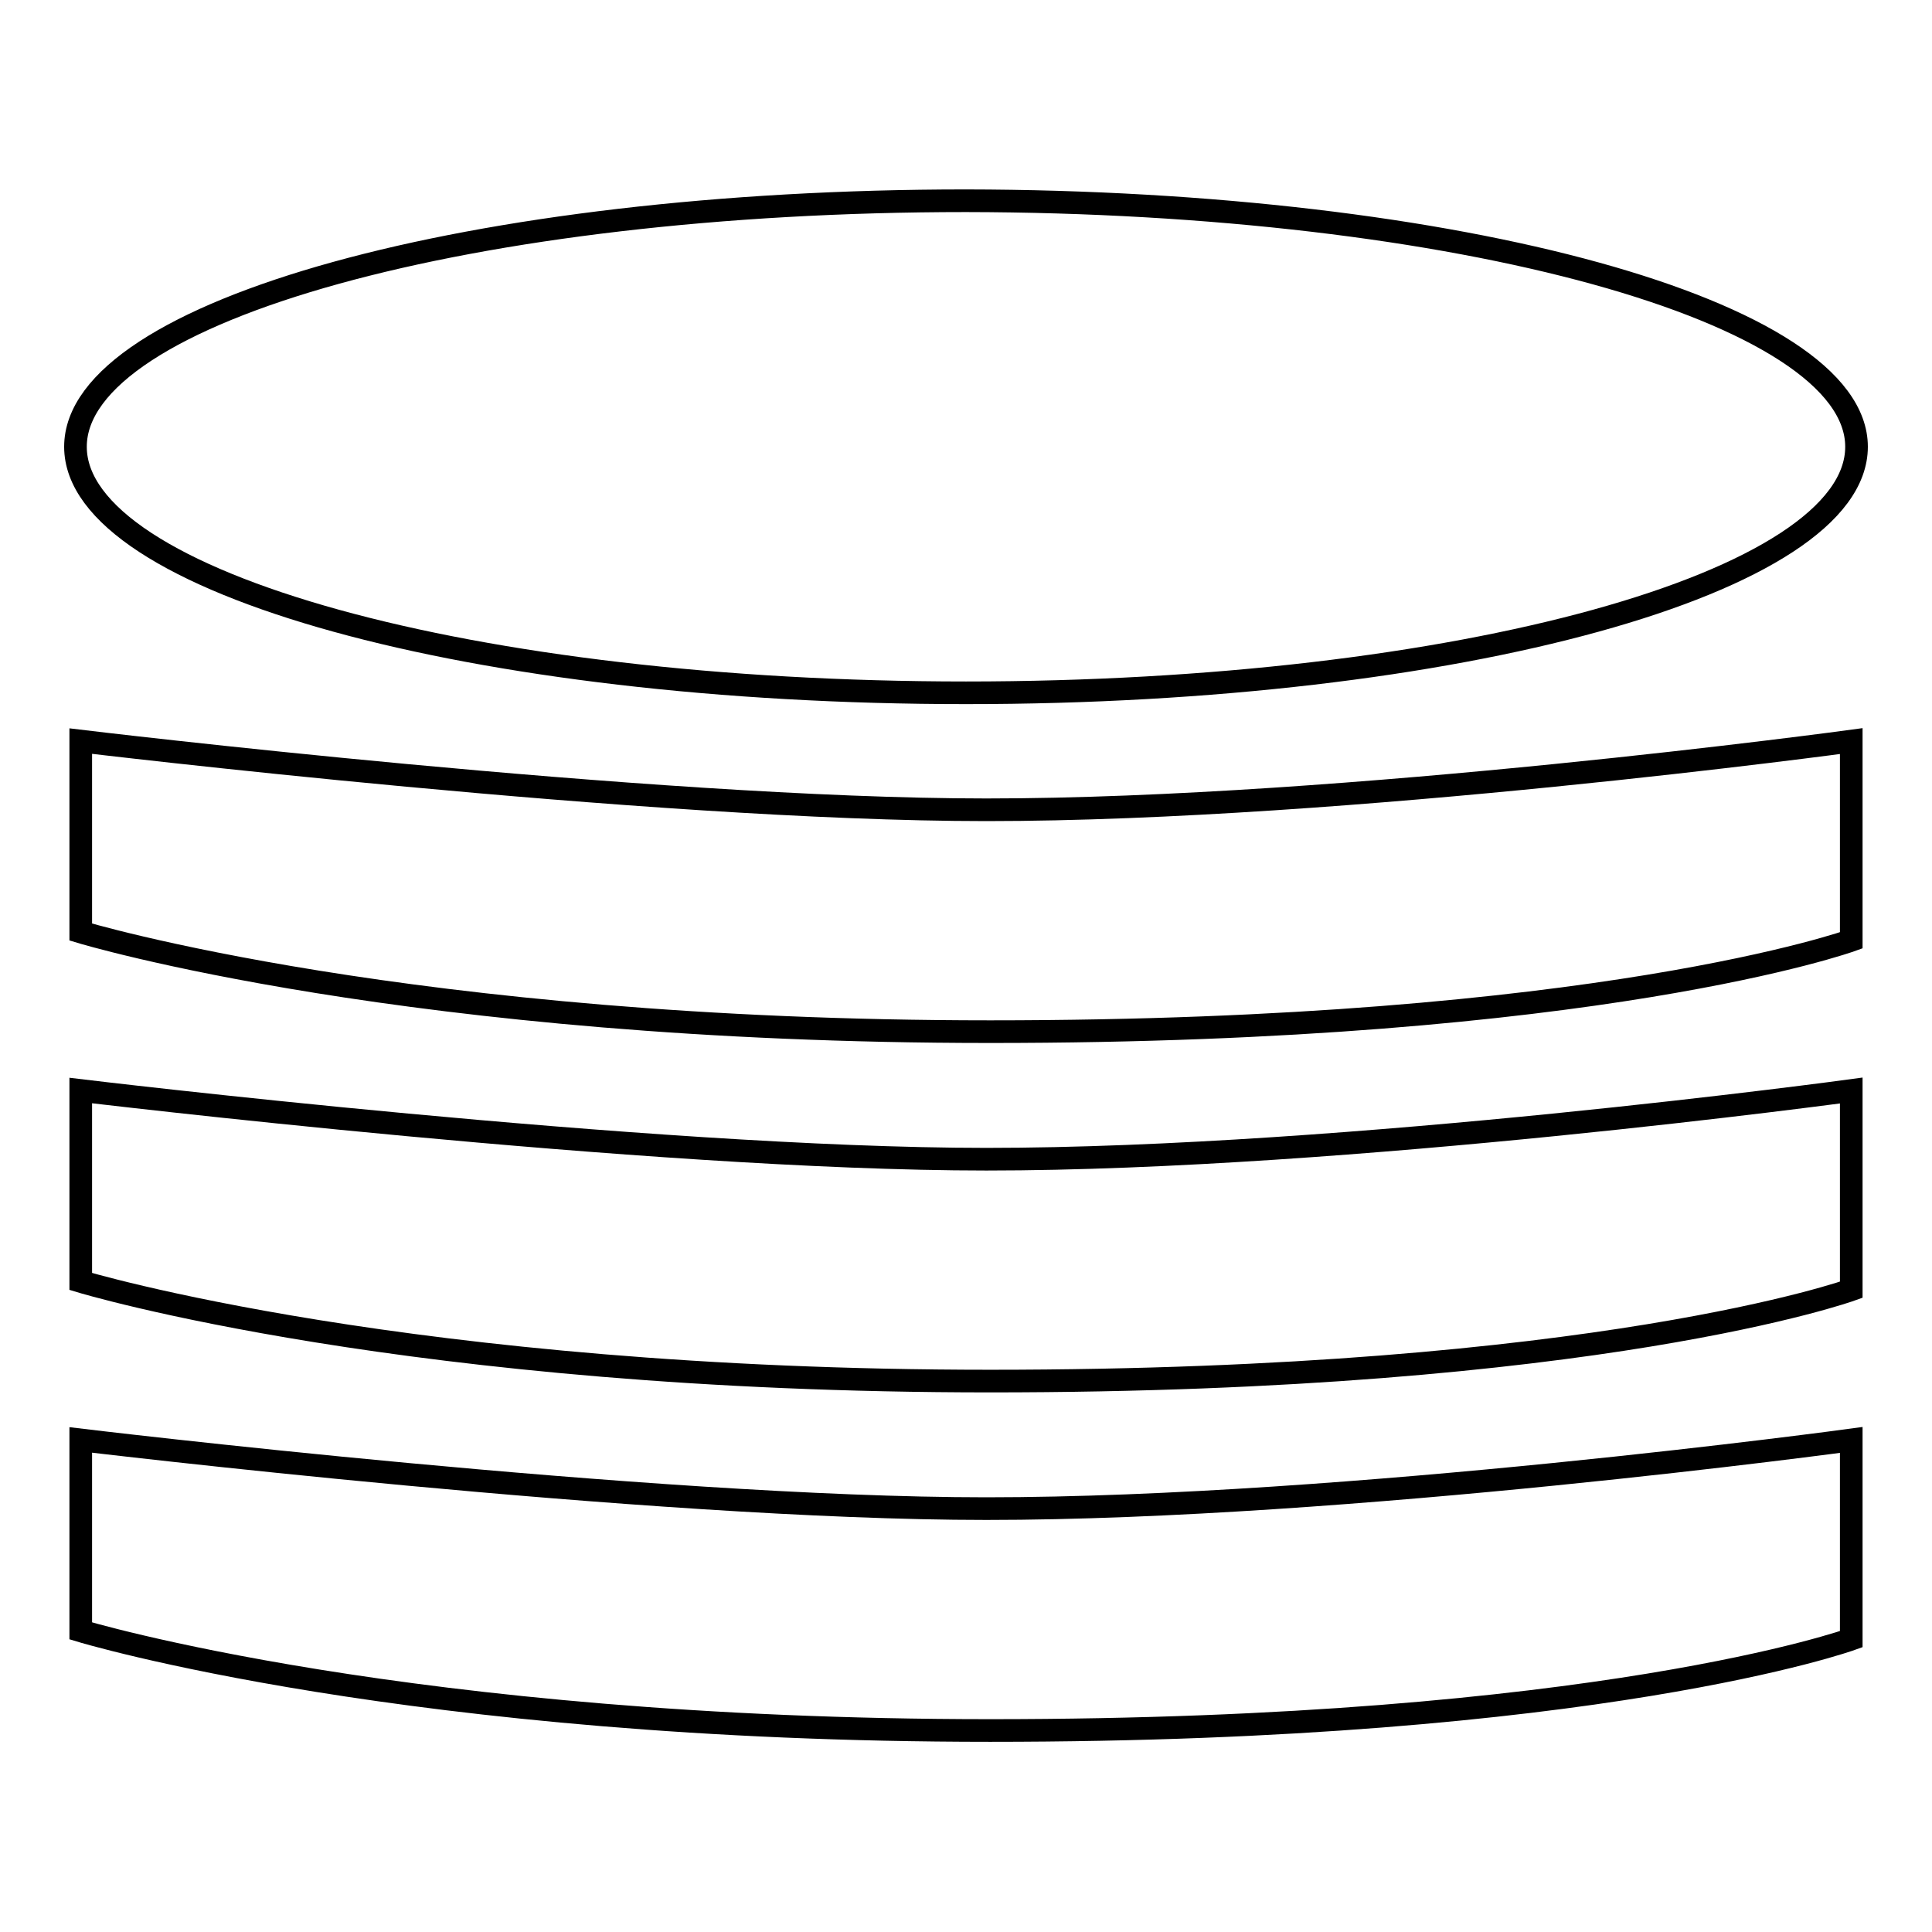
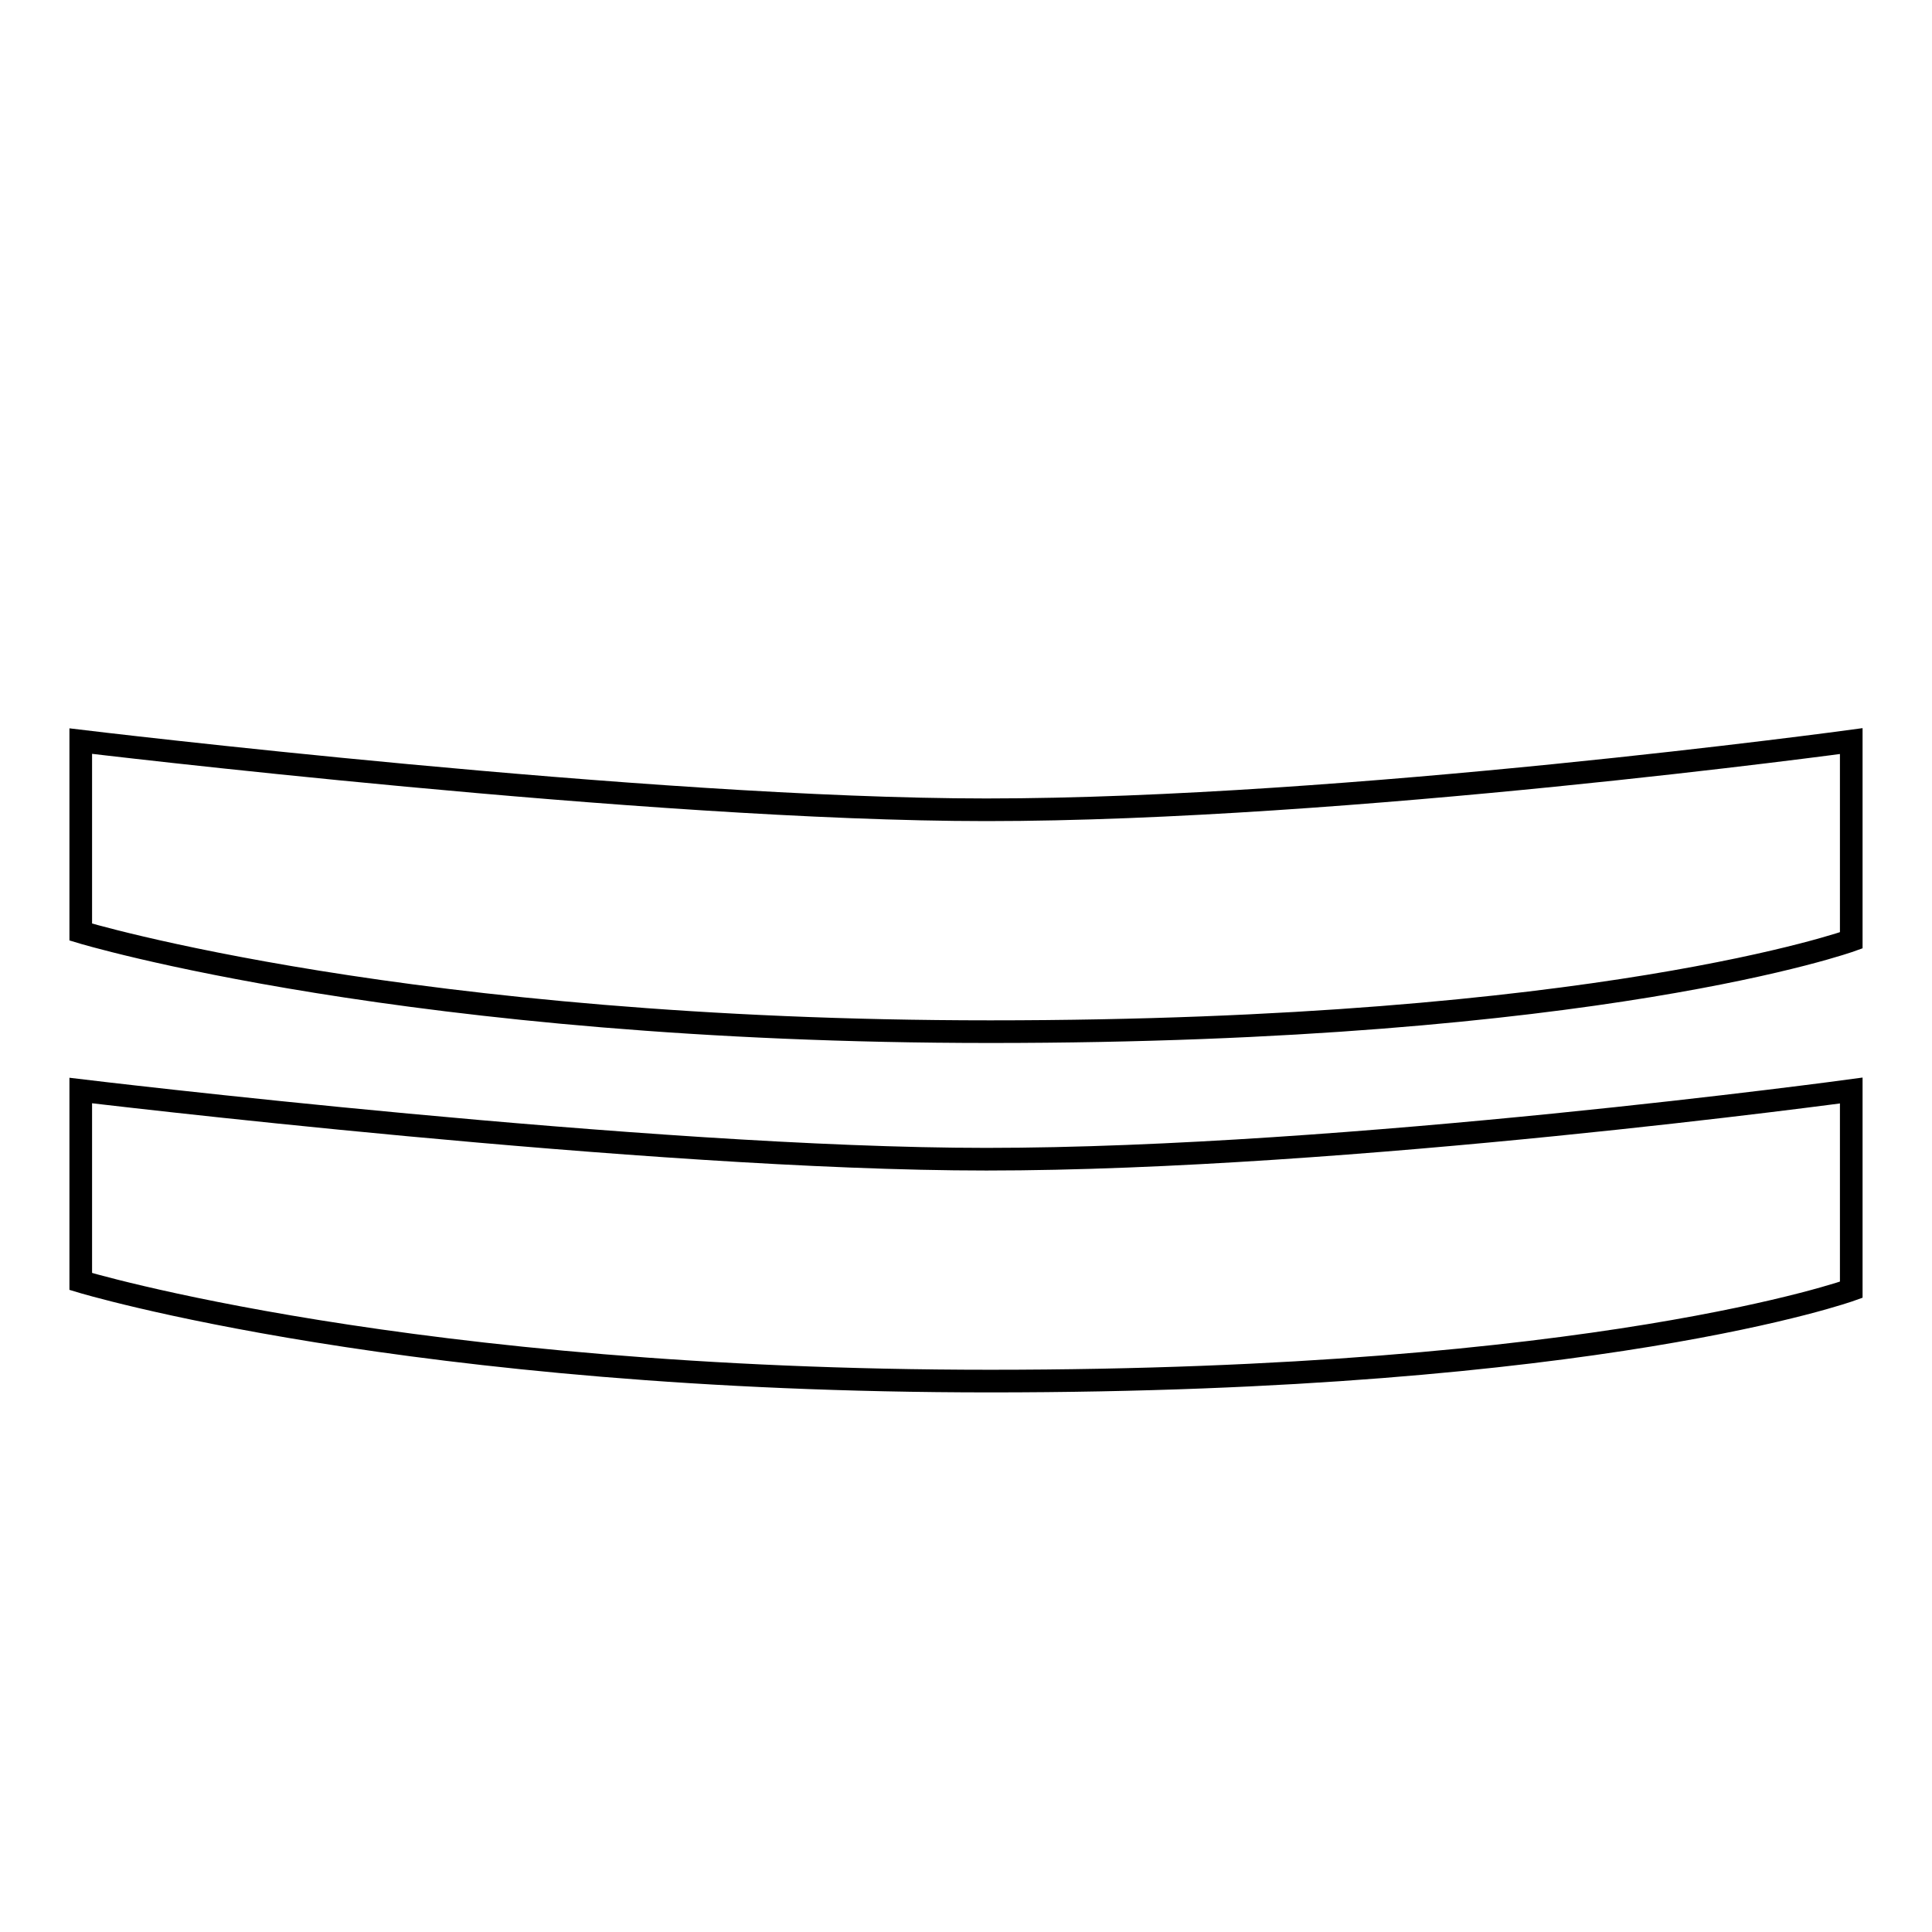
<svg xmlns="http://www.w3.org/2000/svg" version="1.1" x="0px" y="0px" viewBox="0 0 256 256" enable-background="new 0 0 256 256" xml:space="preserve">
  <g>
    <g>
-       <path stroke-width="3" fill-opacity="0" stroke="#000000" d="M246,59.2c0,18-52.8,32.6-118,32.6c-65.2,0-118-14.6-118-32.6s52.8-32.6,118-32.6C193.2,26.7,246,41.3,246,59.2z" />
      <path stroke-width="3" fill-opacity="0" stroke="#000000" d="M10.7,98.2c0,0,75.4,9.1,120,9.1c47.7,0,114.6-9.1,114.6-9.1v26.4c0,0-33.5,12.1-114.1,12.1c-77,0-120.5-13.2-120.5-13.2V98.2L10.7,98.2z" />
      <path stroke-width="3" fill-opacity="0" stroke="#000000" d="M10.7,144.5c0,0,75.4,9.1,120,9.1c47.7,0,114.6-9.1,114.6-9.1v26.4c0,0-33.5,12.1-114.1,12.1c-77,0-120.5-13.2-120.5-13.2L10.7,144.5L10.7,144.5z" />
-       <path stroke-width="3" fill-opacity="0" stroke="#000000" d="M10.7,190.8c0,0,75.4,9.1,120,9.1c47.7,0,114.6-9.1,114.6-9.1v26.4c0,0-33.5,12.1-114.1,12.1c-77,0-120.5-13.2-120.5-13.2L10.7,190.8L10.7,190.8z" />
    </g>
  </g>
</svg>